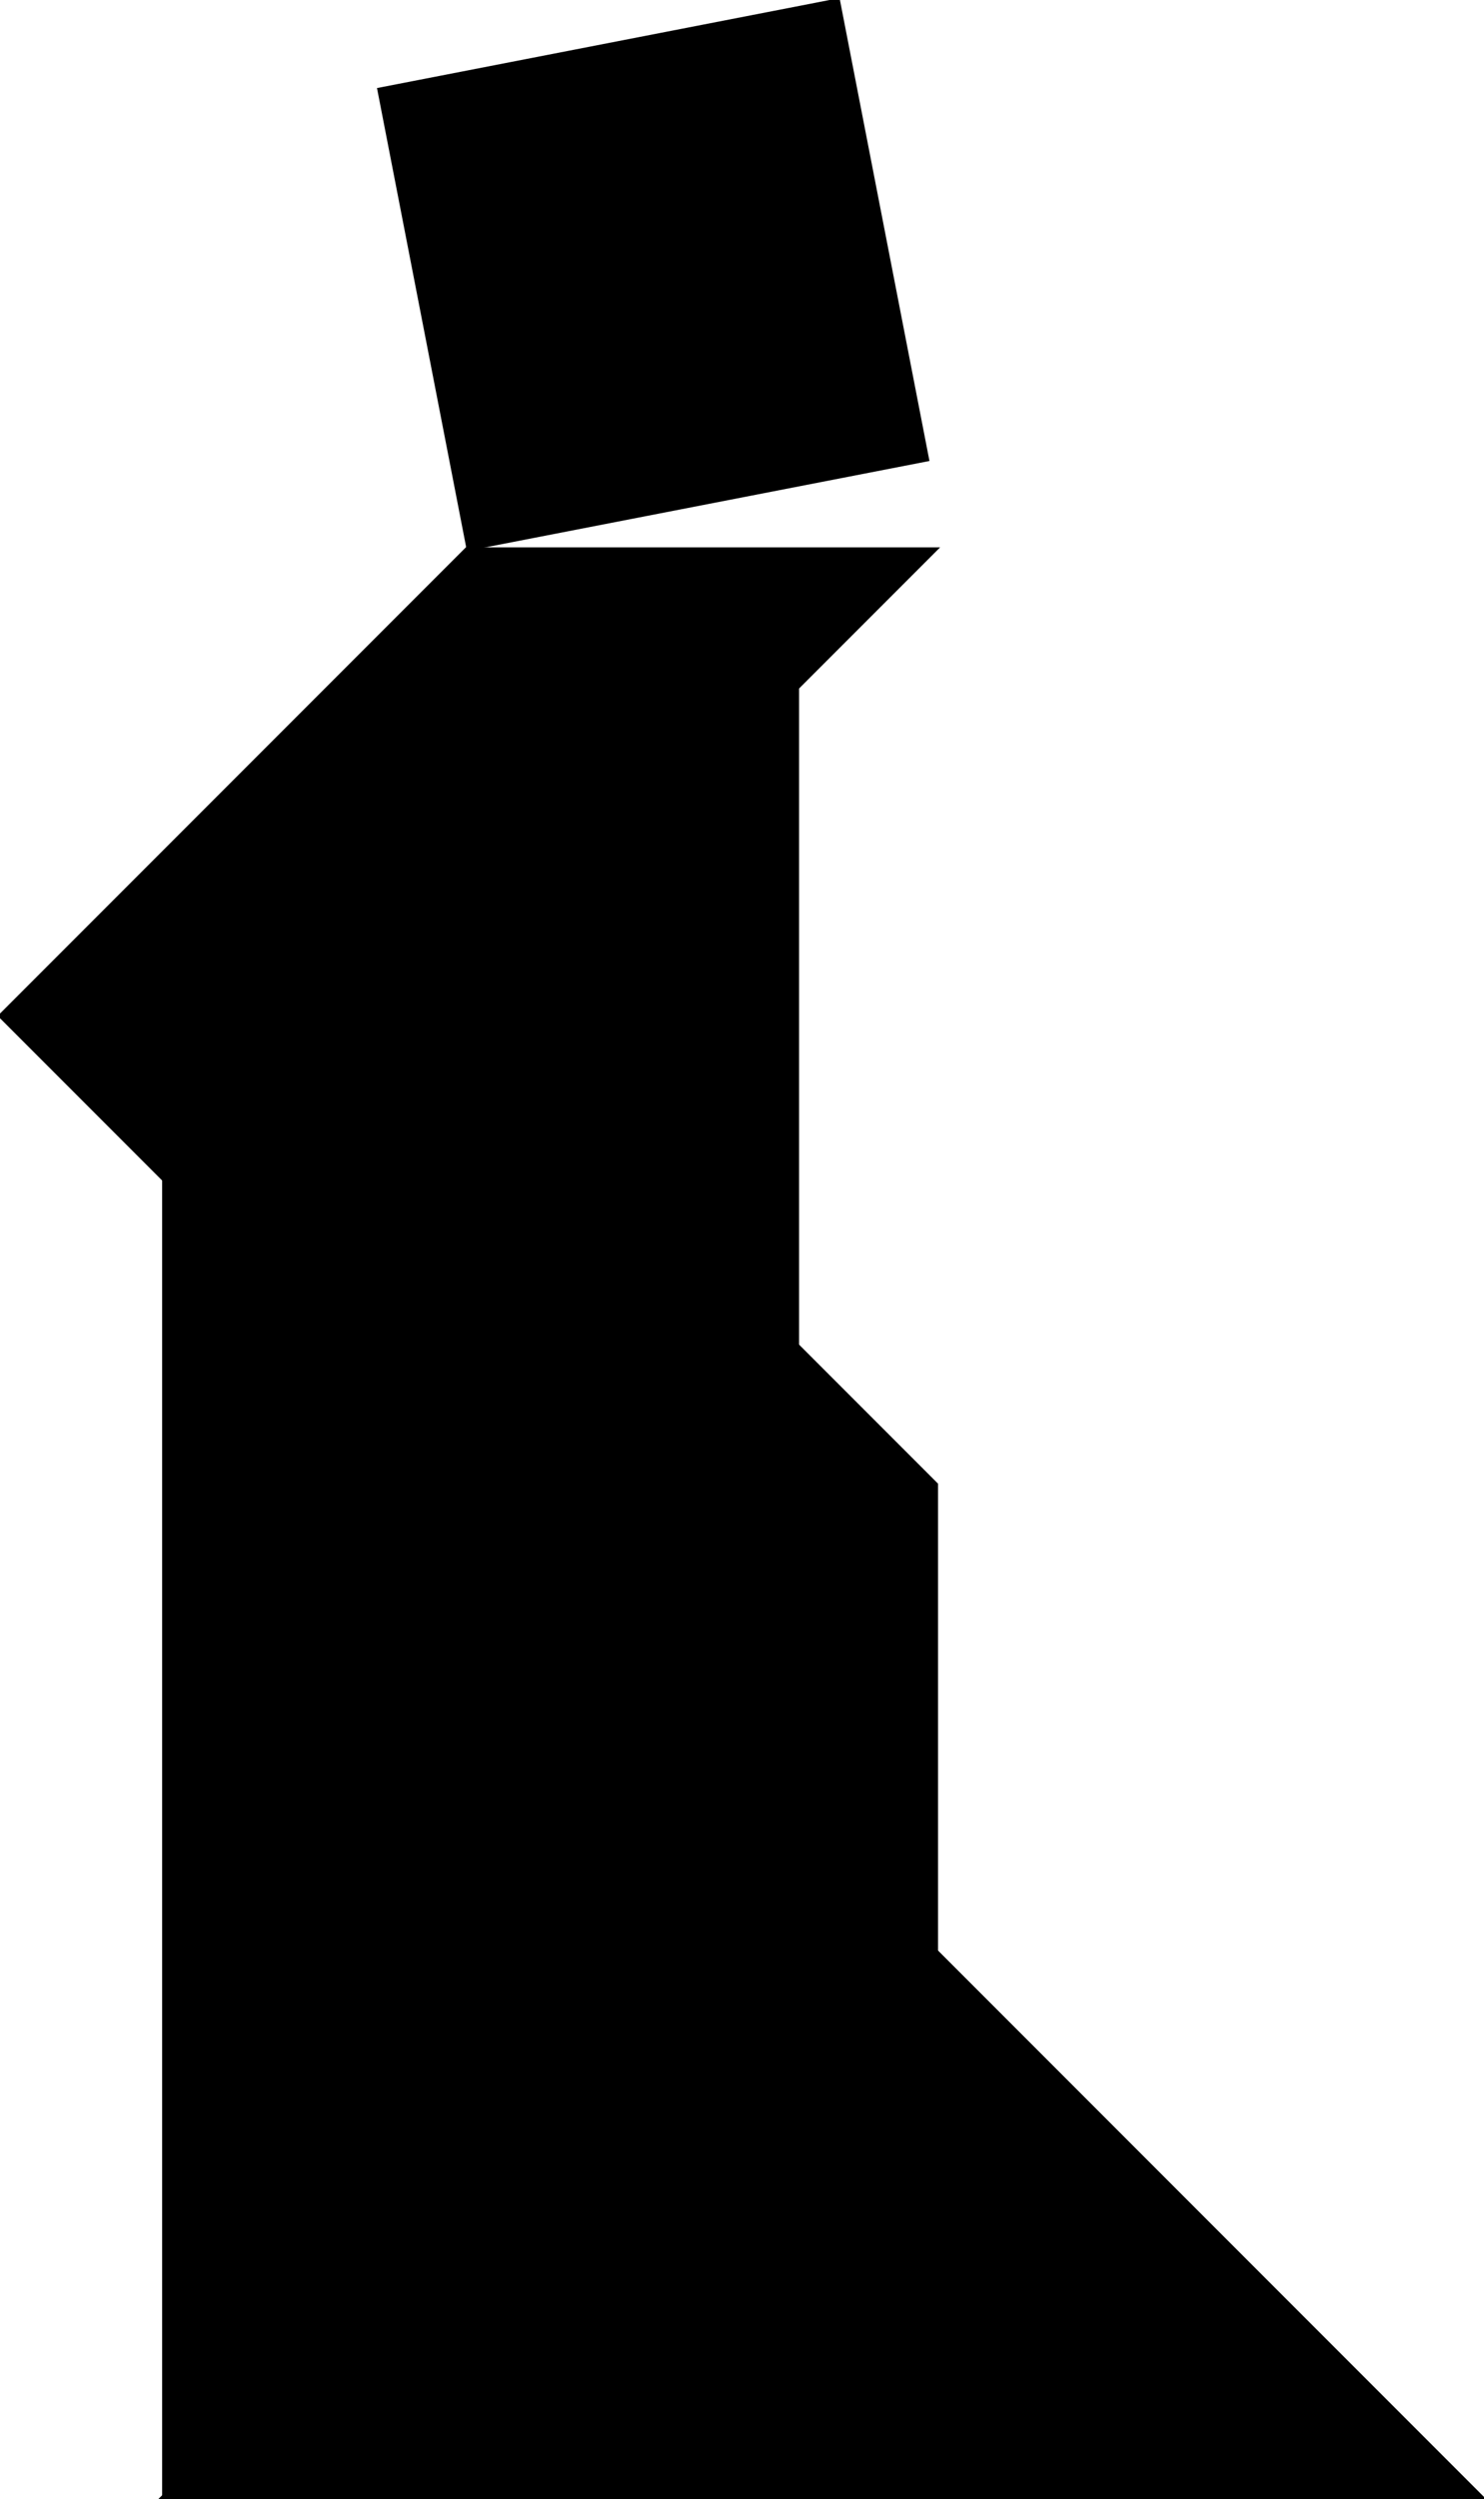
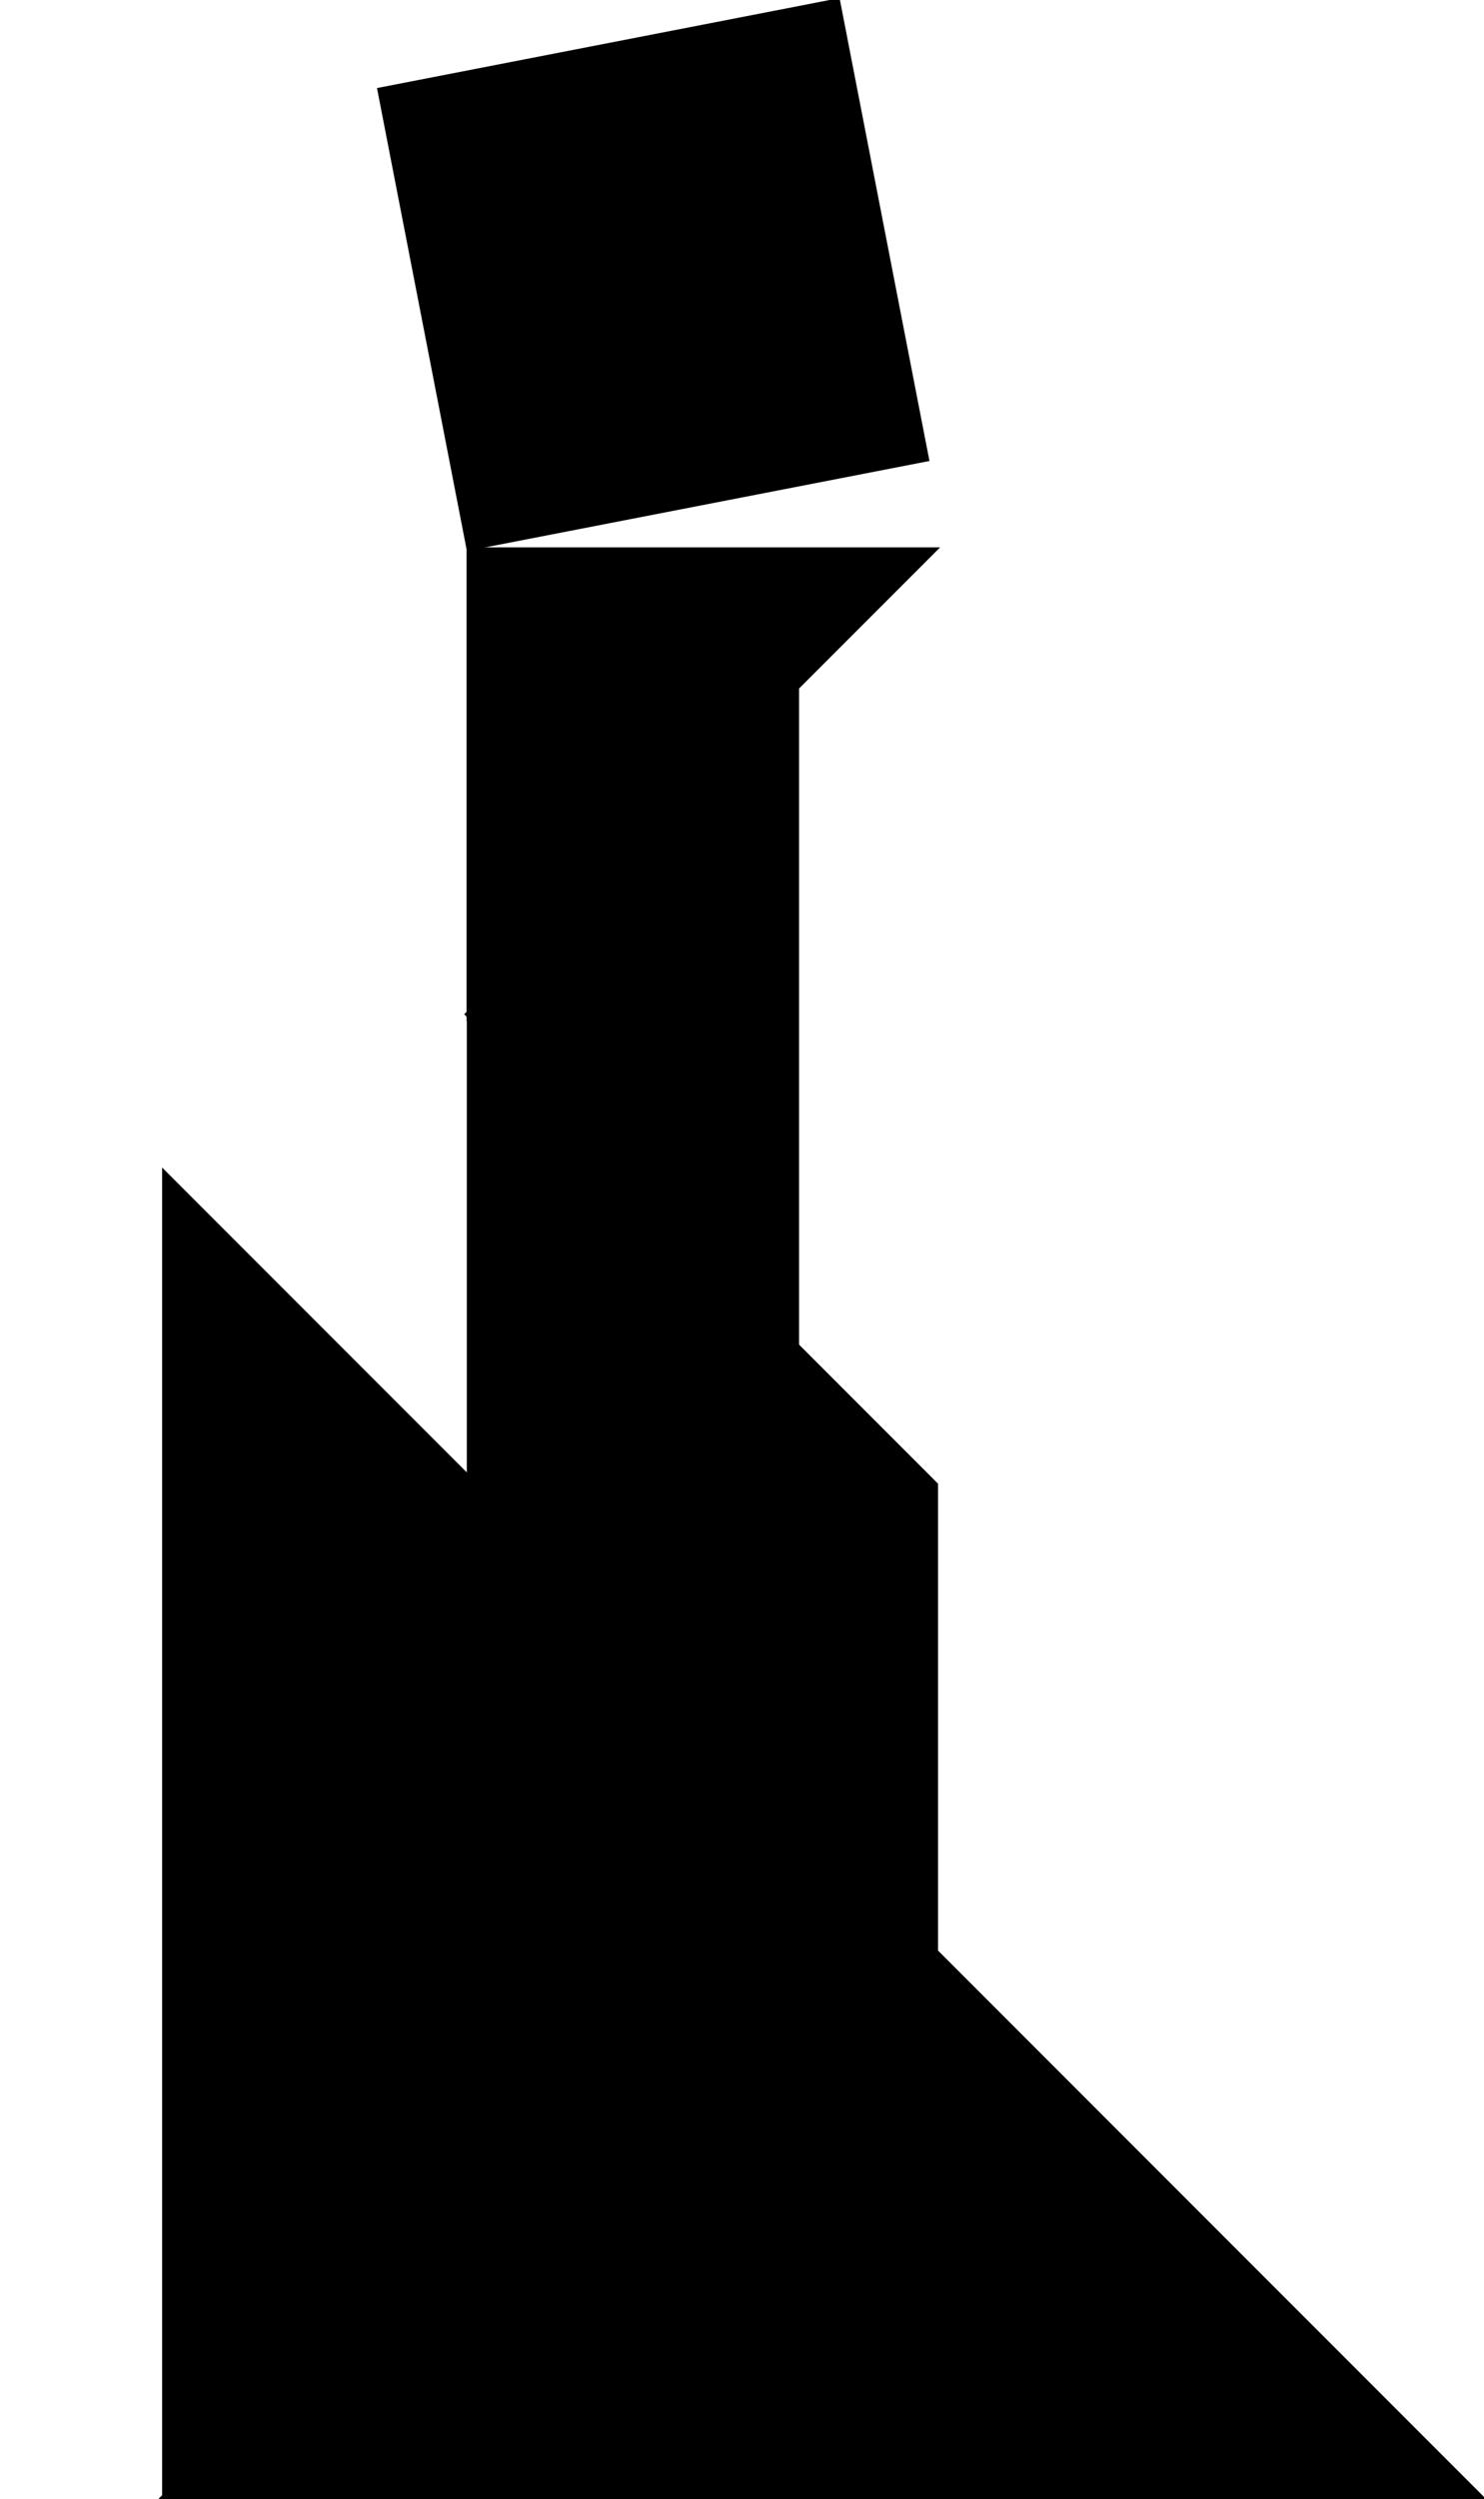
<svg xmlns="http://www.w3.org/2000/svg" version="1.1" viewBox="0 0 448.5 754.81">
  <g transform="translate(491.5 -136.55)" stroke="#000">
    <path d="m-442 490.36v400l200-200z" />
    <path d="m-43 891.36h-400l200-200z" />
    <path d="m-250.5 542.86v-200l-100 100z" />
    <path d="m-208.58 302.36-141.42 141.42v-141.42z" />
-     <path d="m-350.08 301.94v282.84l-141.42-141.42z" />
    <path d="m-238.16 136.55 26.98 138.83-138.82 26.98-26.98-138.82z" />
    <path d="m-349.92 584.86v-141.42l141.42 141.42v141.42z" />
  </g>
</svg>